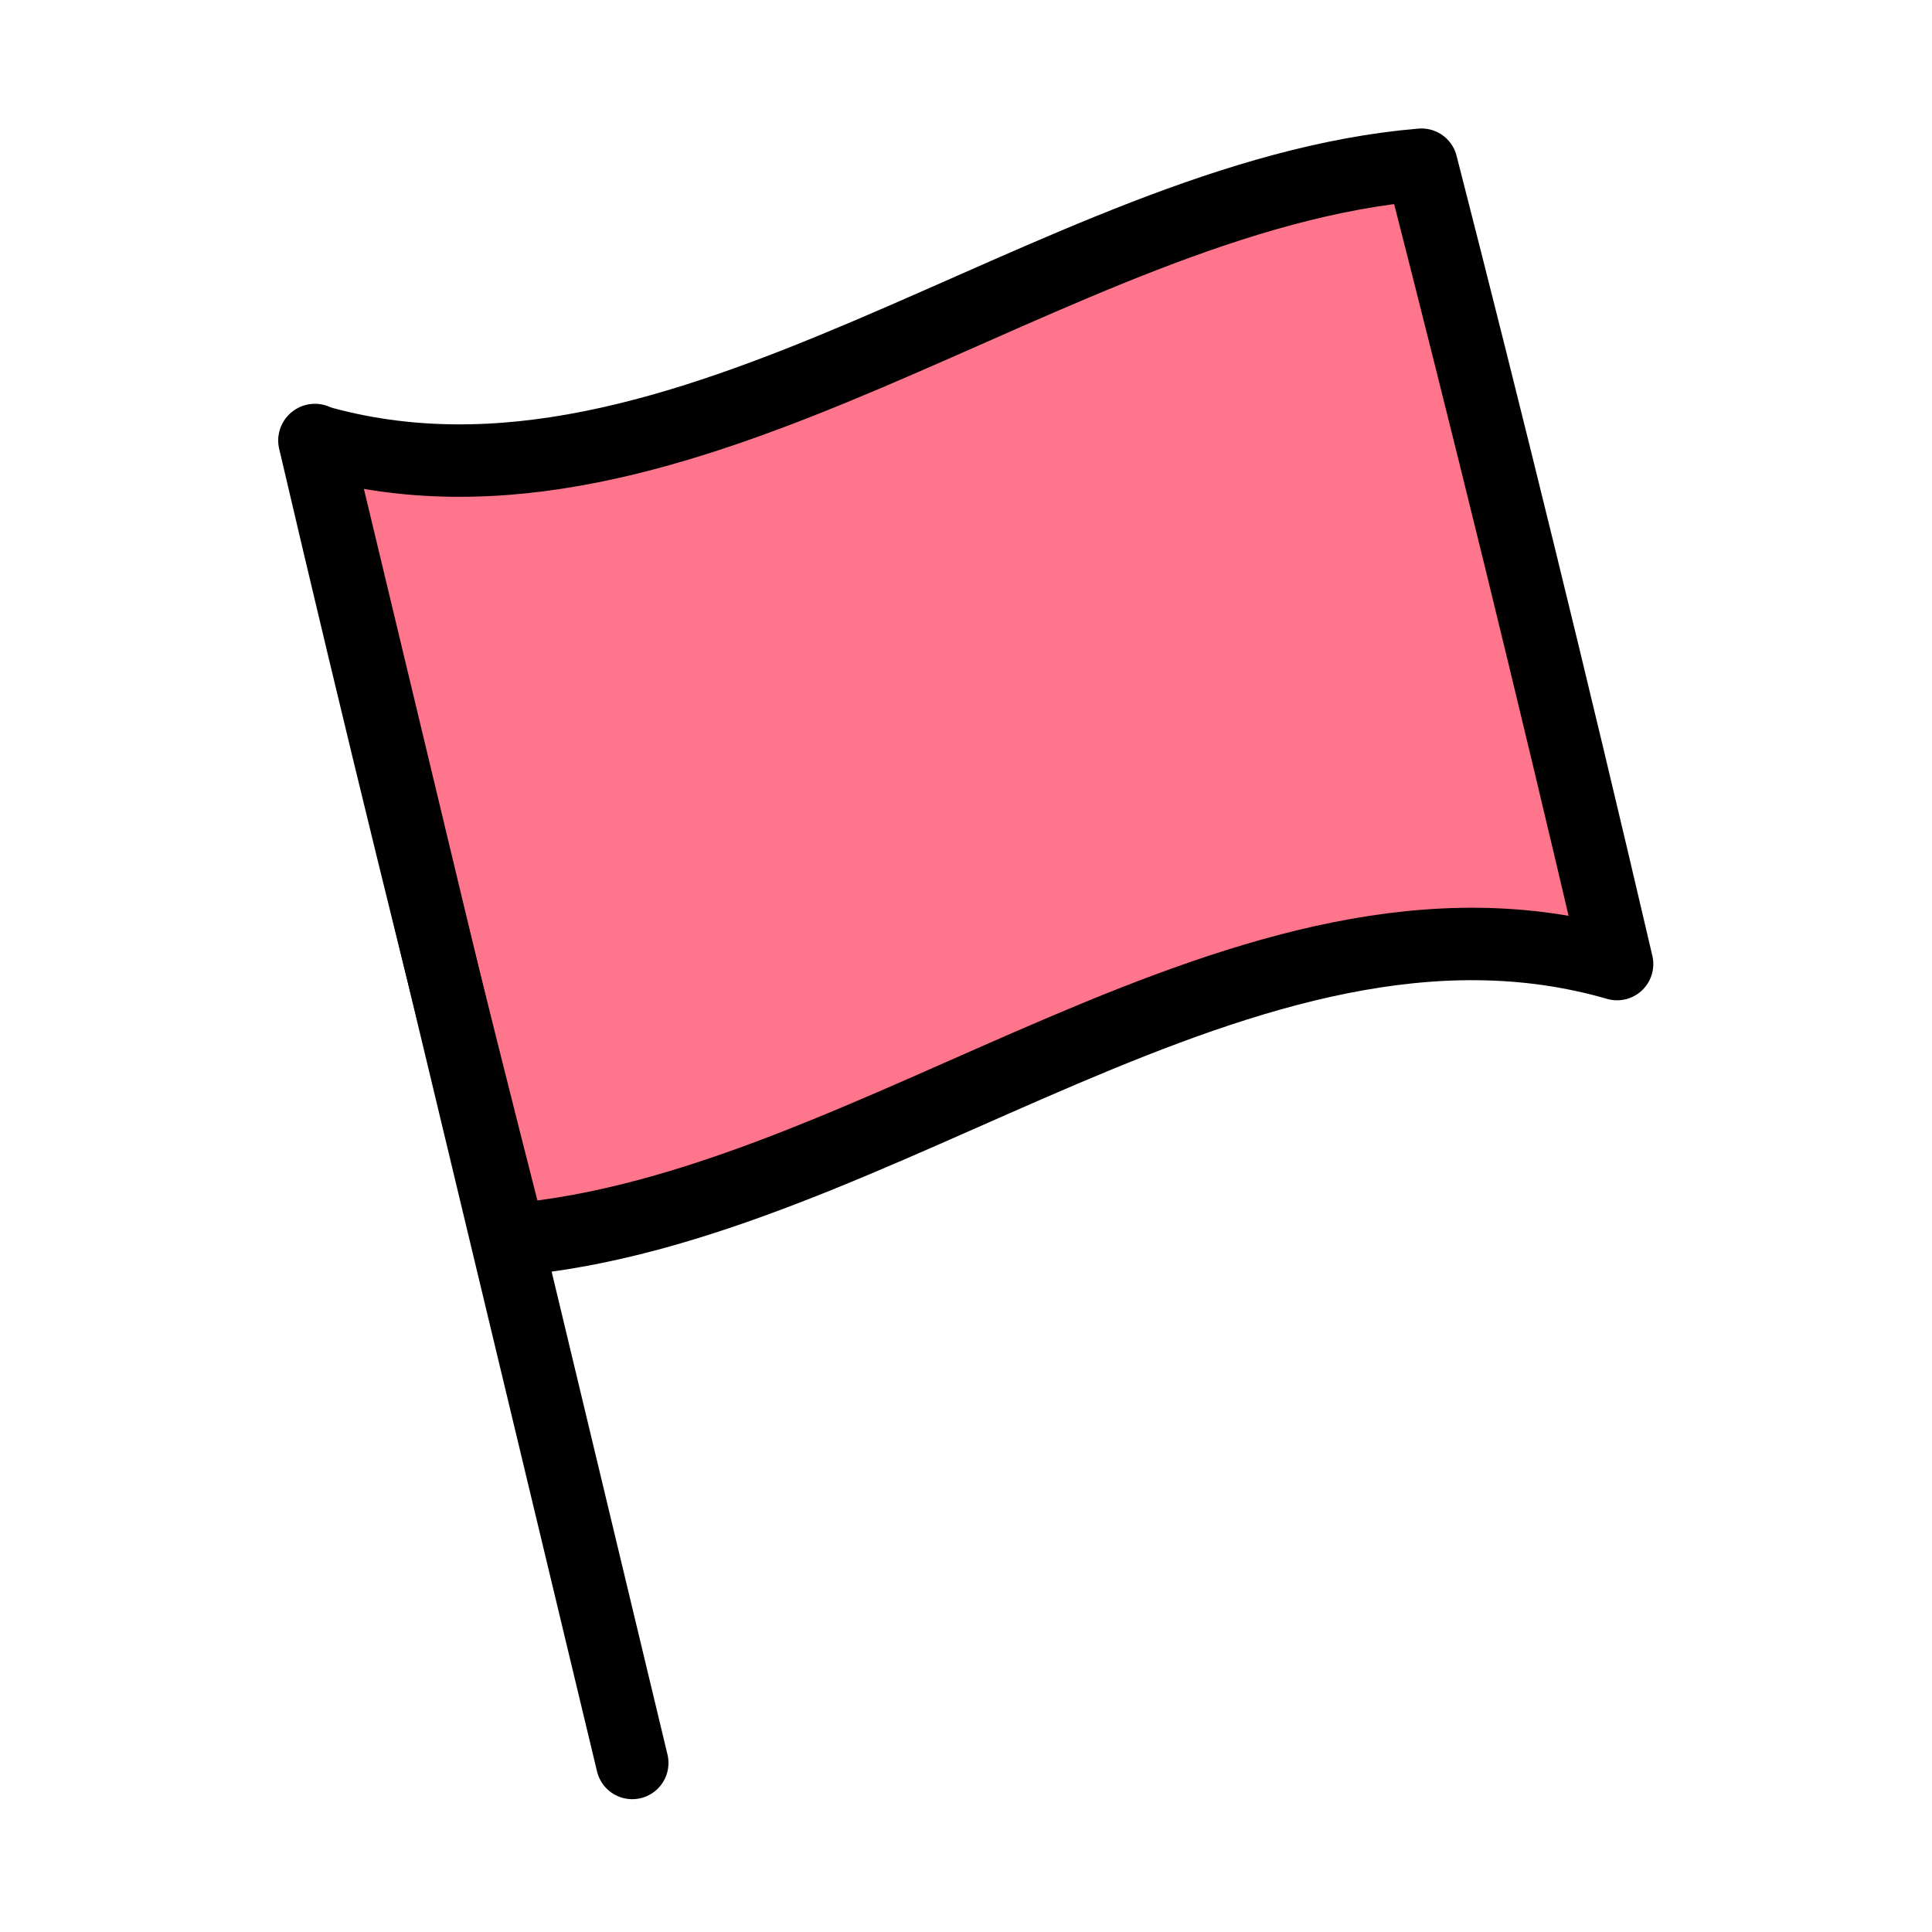
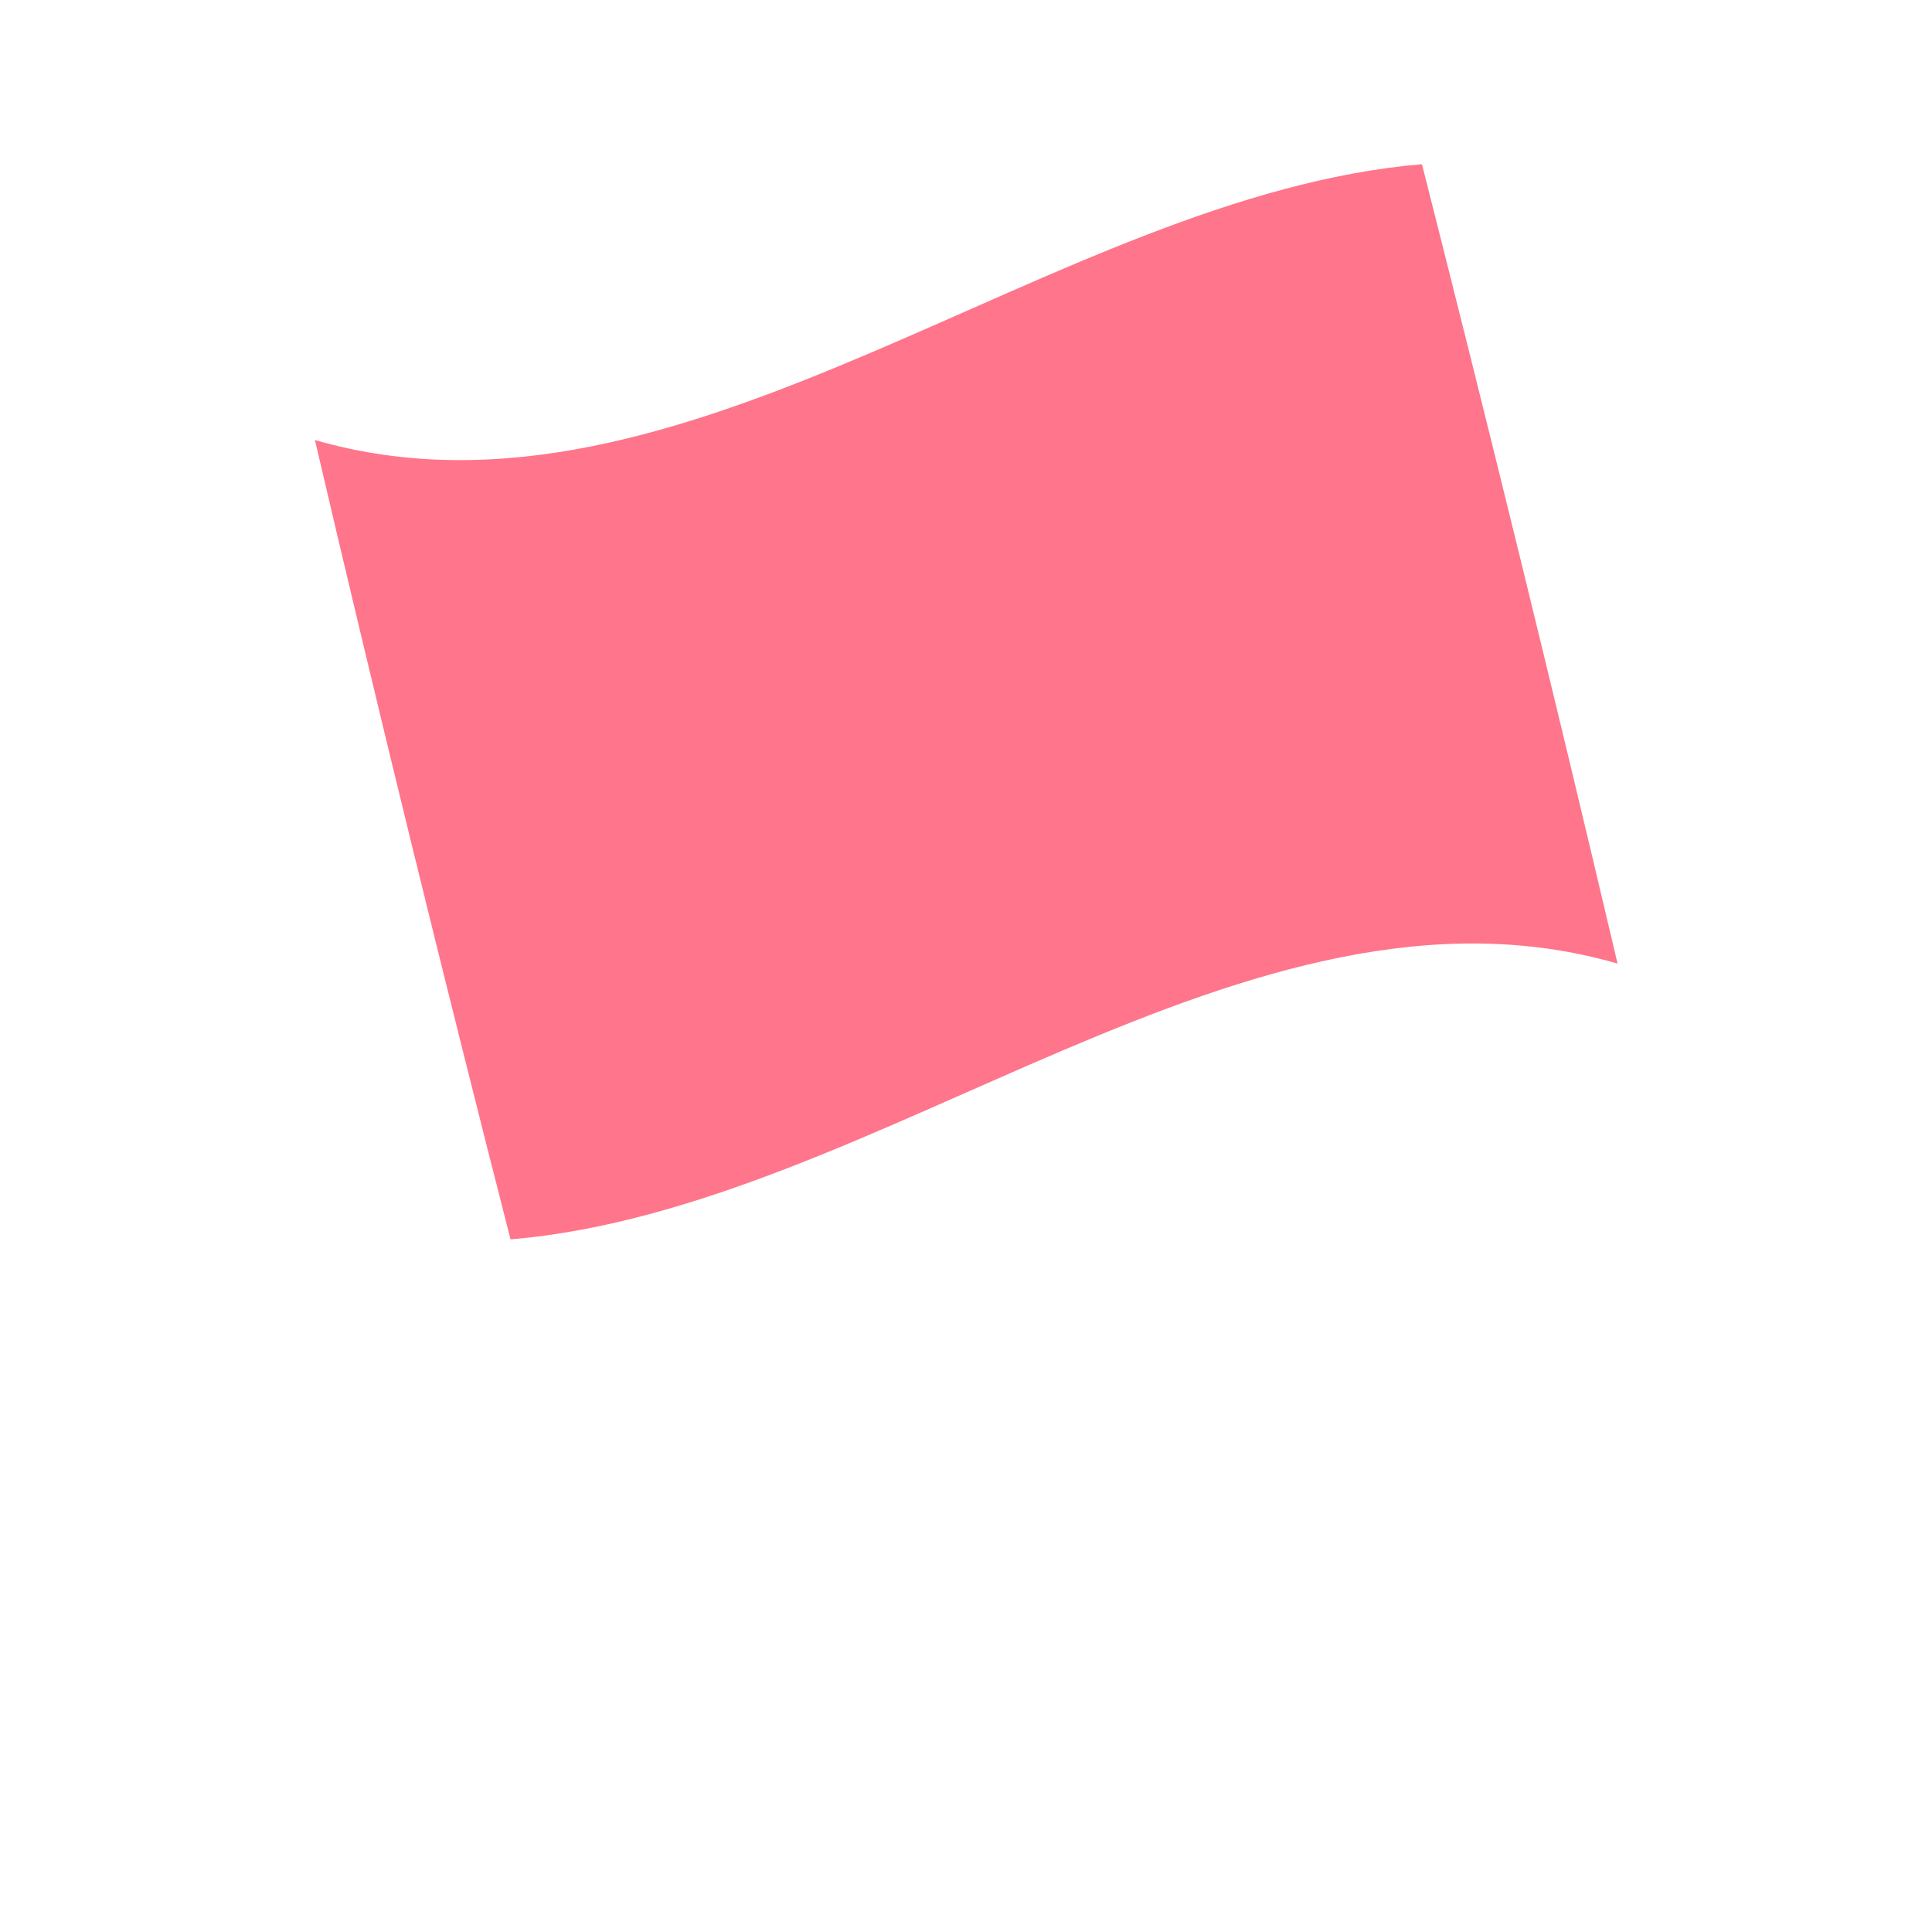
<svg xmlns="http://www.w3.org/2000/svg" version="1.1" x="0px" y="0px" viewBox="0 0 40 40" style="enable-background:new 0 0 40 40;" xml:space="preserve">
  <style type="text/css">
	.st0{fill:#FFFFFF;}
	.st1{fill:none;stroke:#000000;stroke-width:1.5;stroke-linecap:round;stroke-linejoin:round;}
	.st2{fill:#C4C4C4;stroke:#000000;stroke-width:1.5;stroke-linecap:round;stroke-linejoin:round;}
	.st3{fill:#FF758B;stroke:#000000;stroke-width:1.5;stroke-linecap:round;stroke-linejoin:round;}
	.st4{fill:#FF758B;}
	.st5{fill:none;stroke:#000000;stroke-width:1.5;stroke-linecap:round;stroke-linejoin:round;stroke-miterlimit:10;}
	.st6{fill:#00B300;}
</style>
  <g id="レイヤー_2">
    <rect x="0" y="0" class="st0" width="40" height="40" />
  </g>
  <g id="Layer_1">
    <g>
      <g>
        <path class="st4" d="M29.44,3.4C21.8,4.04,14.16,11.32,6.52,9.11c1.35,5.78,2.7,11.27,4.05,16.55     c7.64-0.64,15.28-7.92,22.92-5.71C32.13,14.17,30.78,8.68,29.44,3.4z" />
-         <path class="st5" d="M33.48,19.96c-7.64-2.21-15.28,5.07-22.92,5.71c-1.35-5.28-2.7-10.77-4.05-16.55     c7.64,2.21,15.28-5.07,22.92-5.71C30.78,8.68,32.13,14.17,33.48,19.96z" />
      </g>
-       <line class="st5" x1="6.52" y1="9.11" x2="13.09" y2="36.5" />
    </g>
  </g>
</svg>